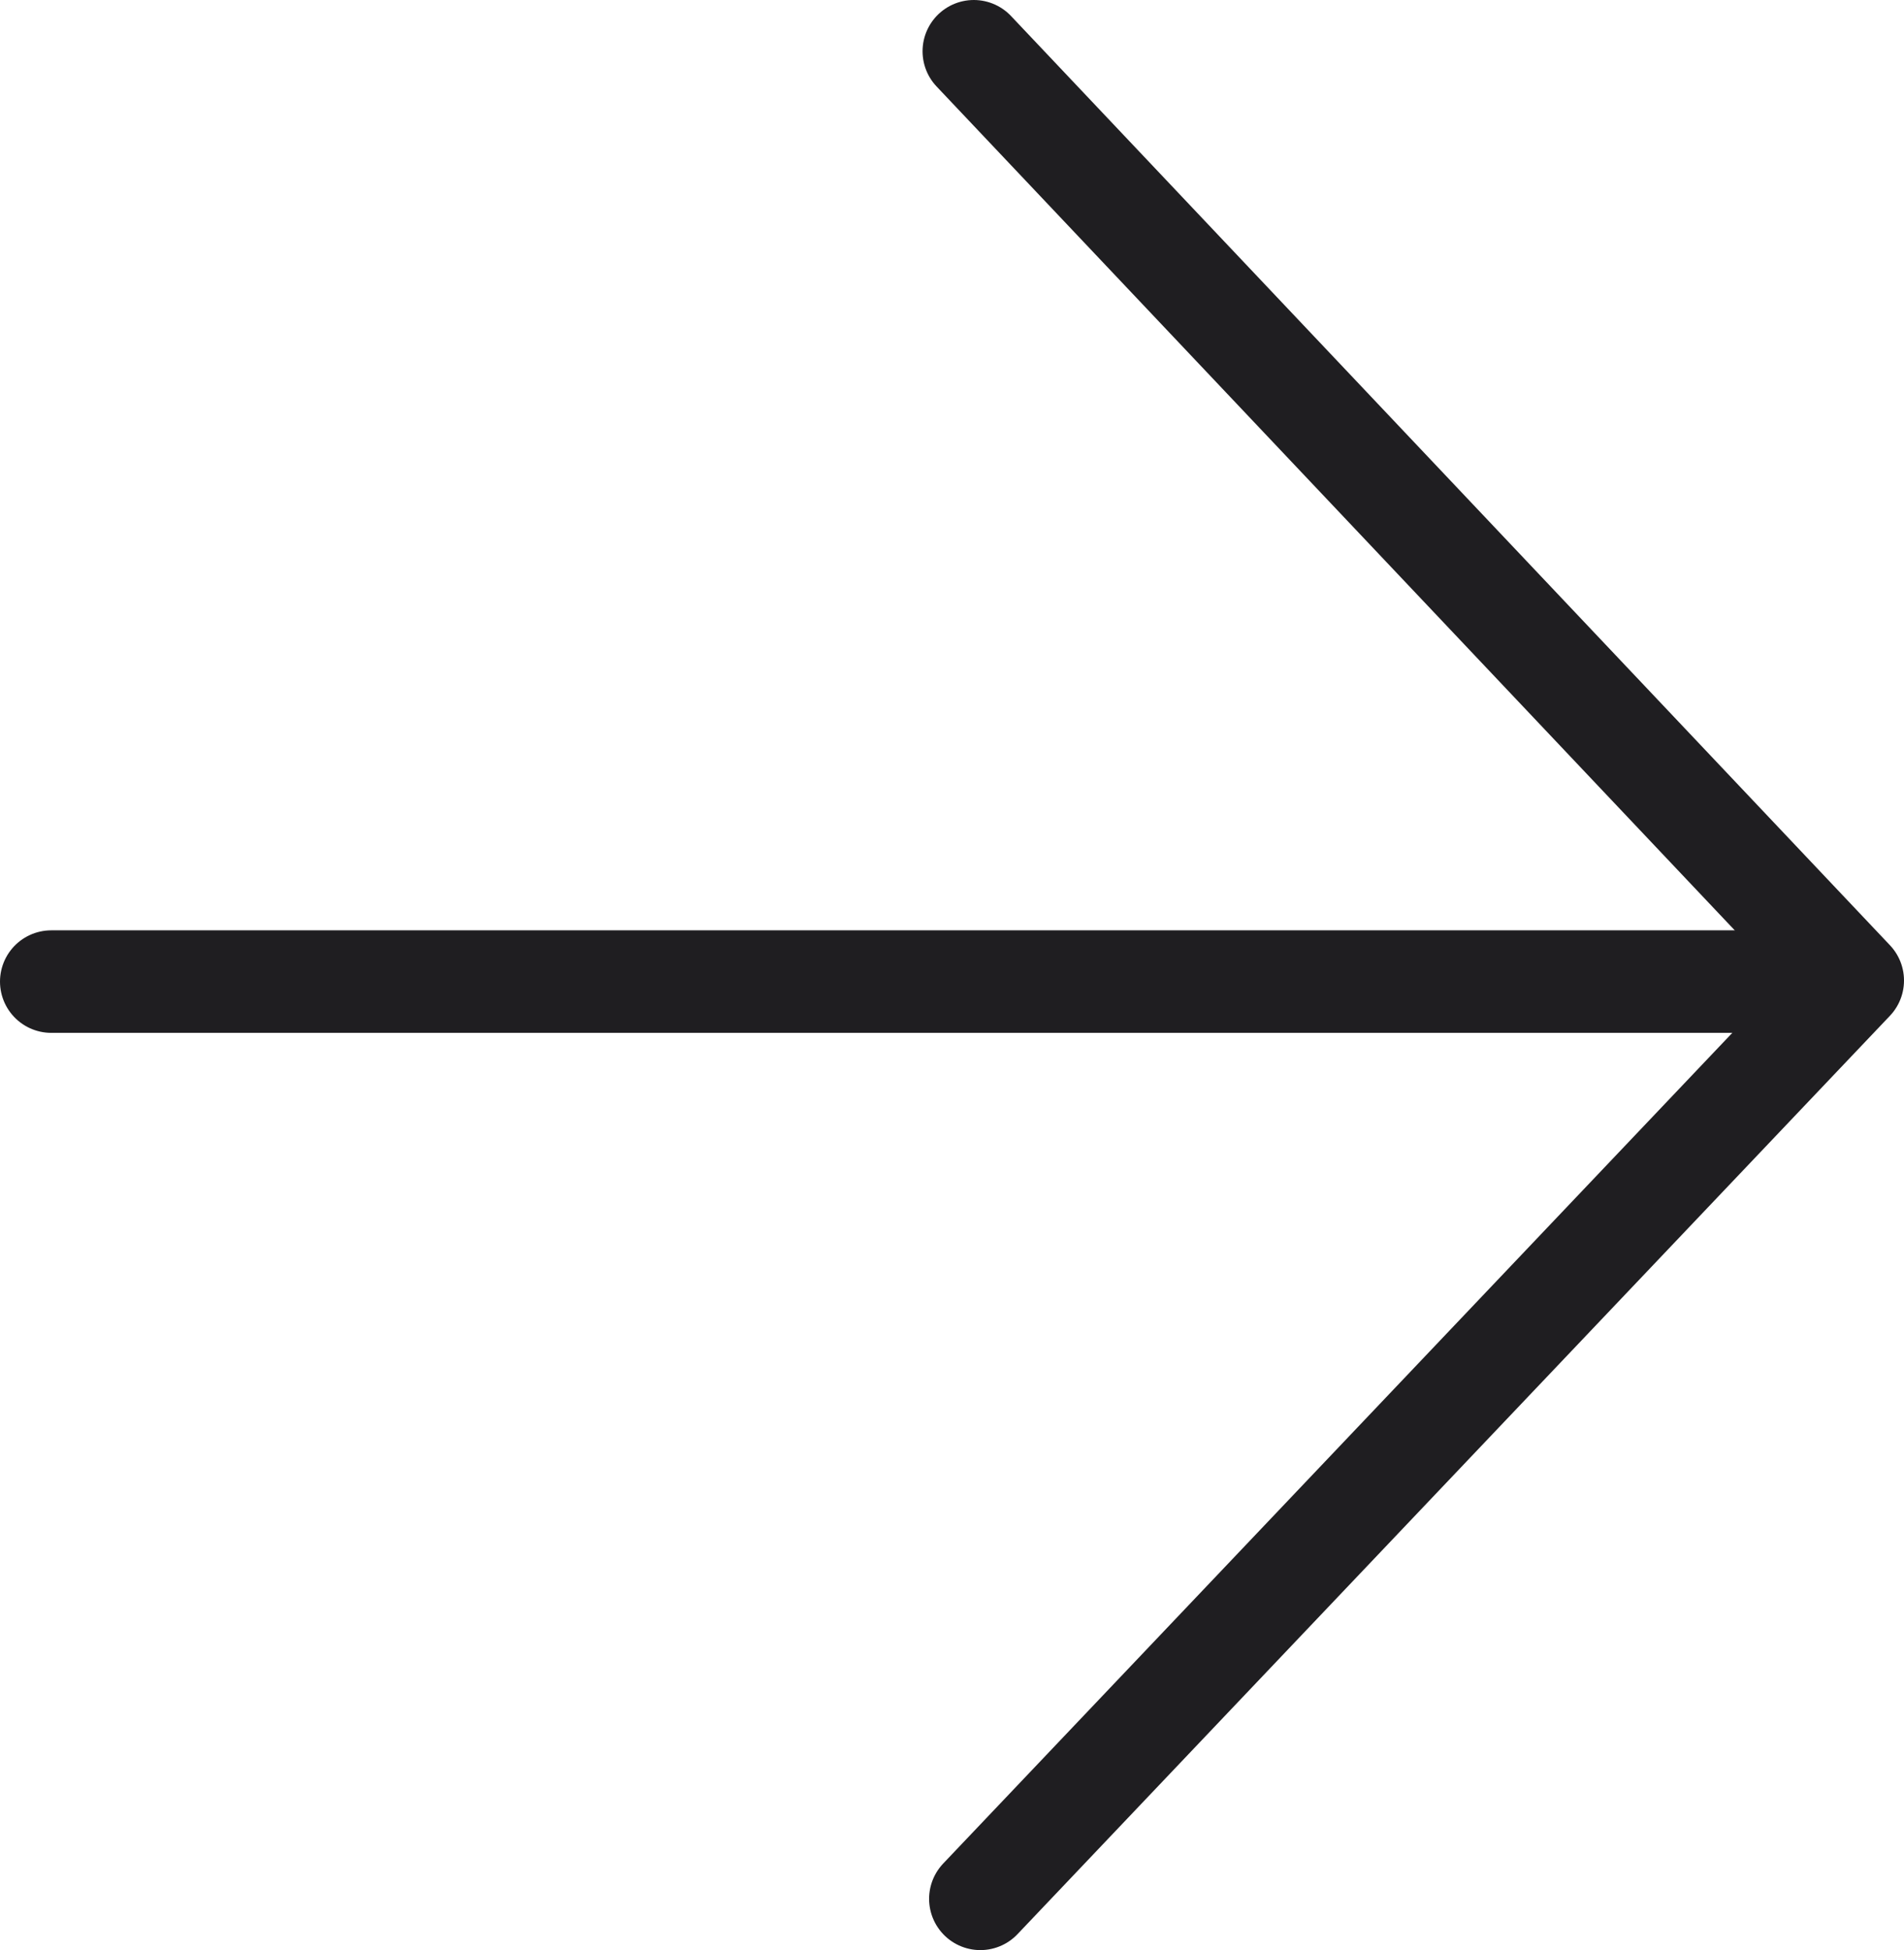
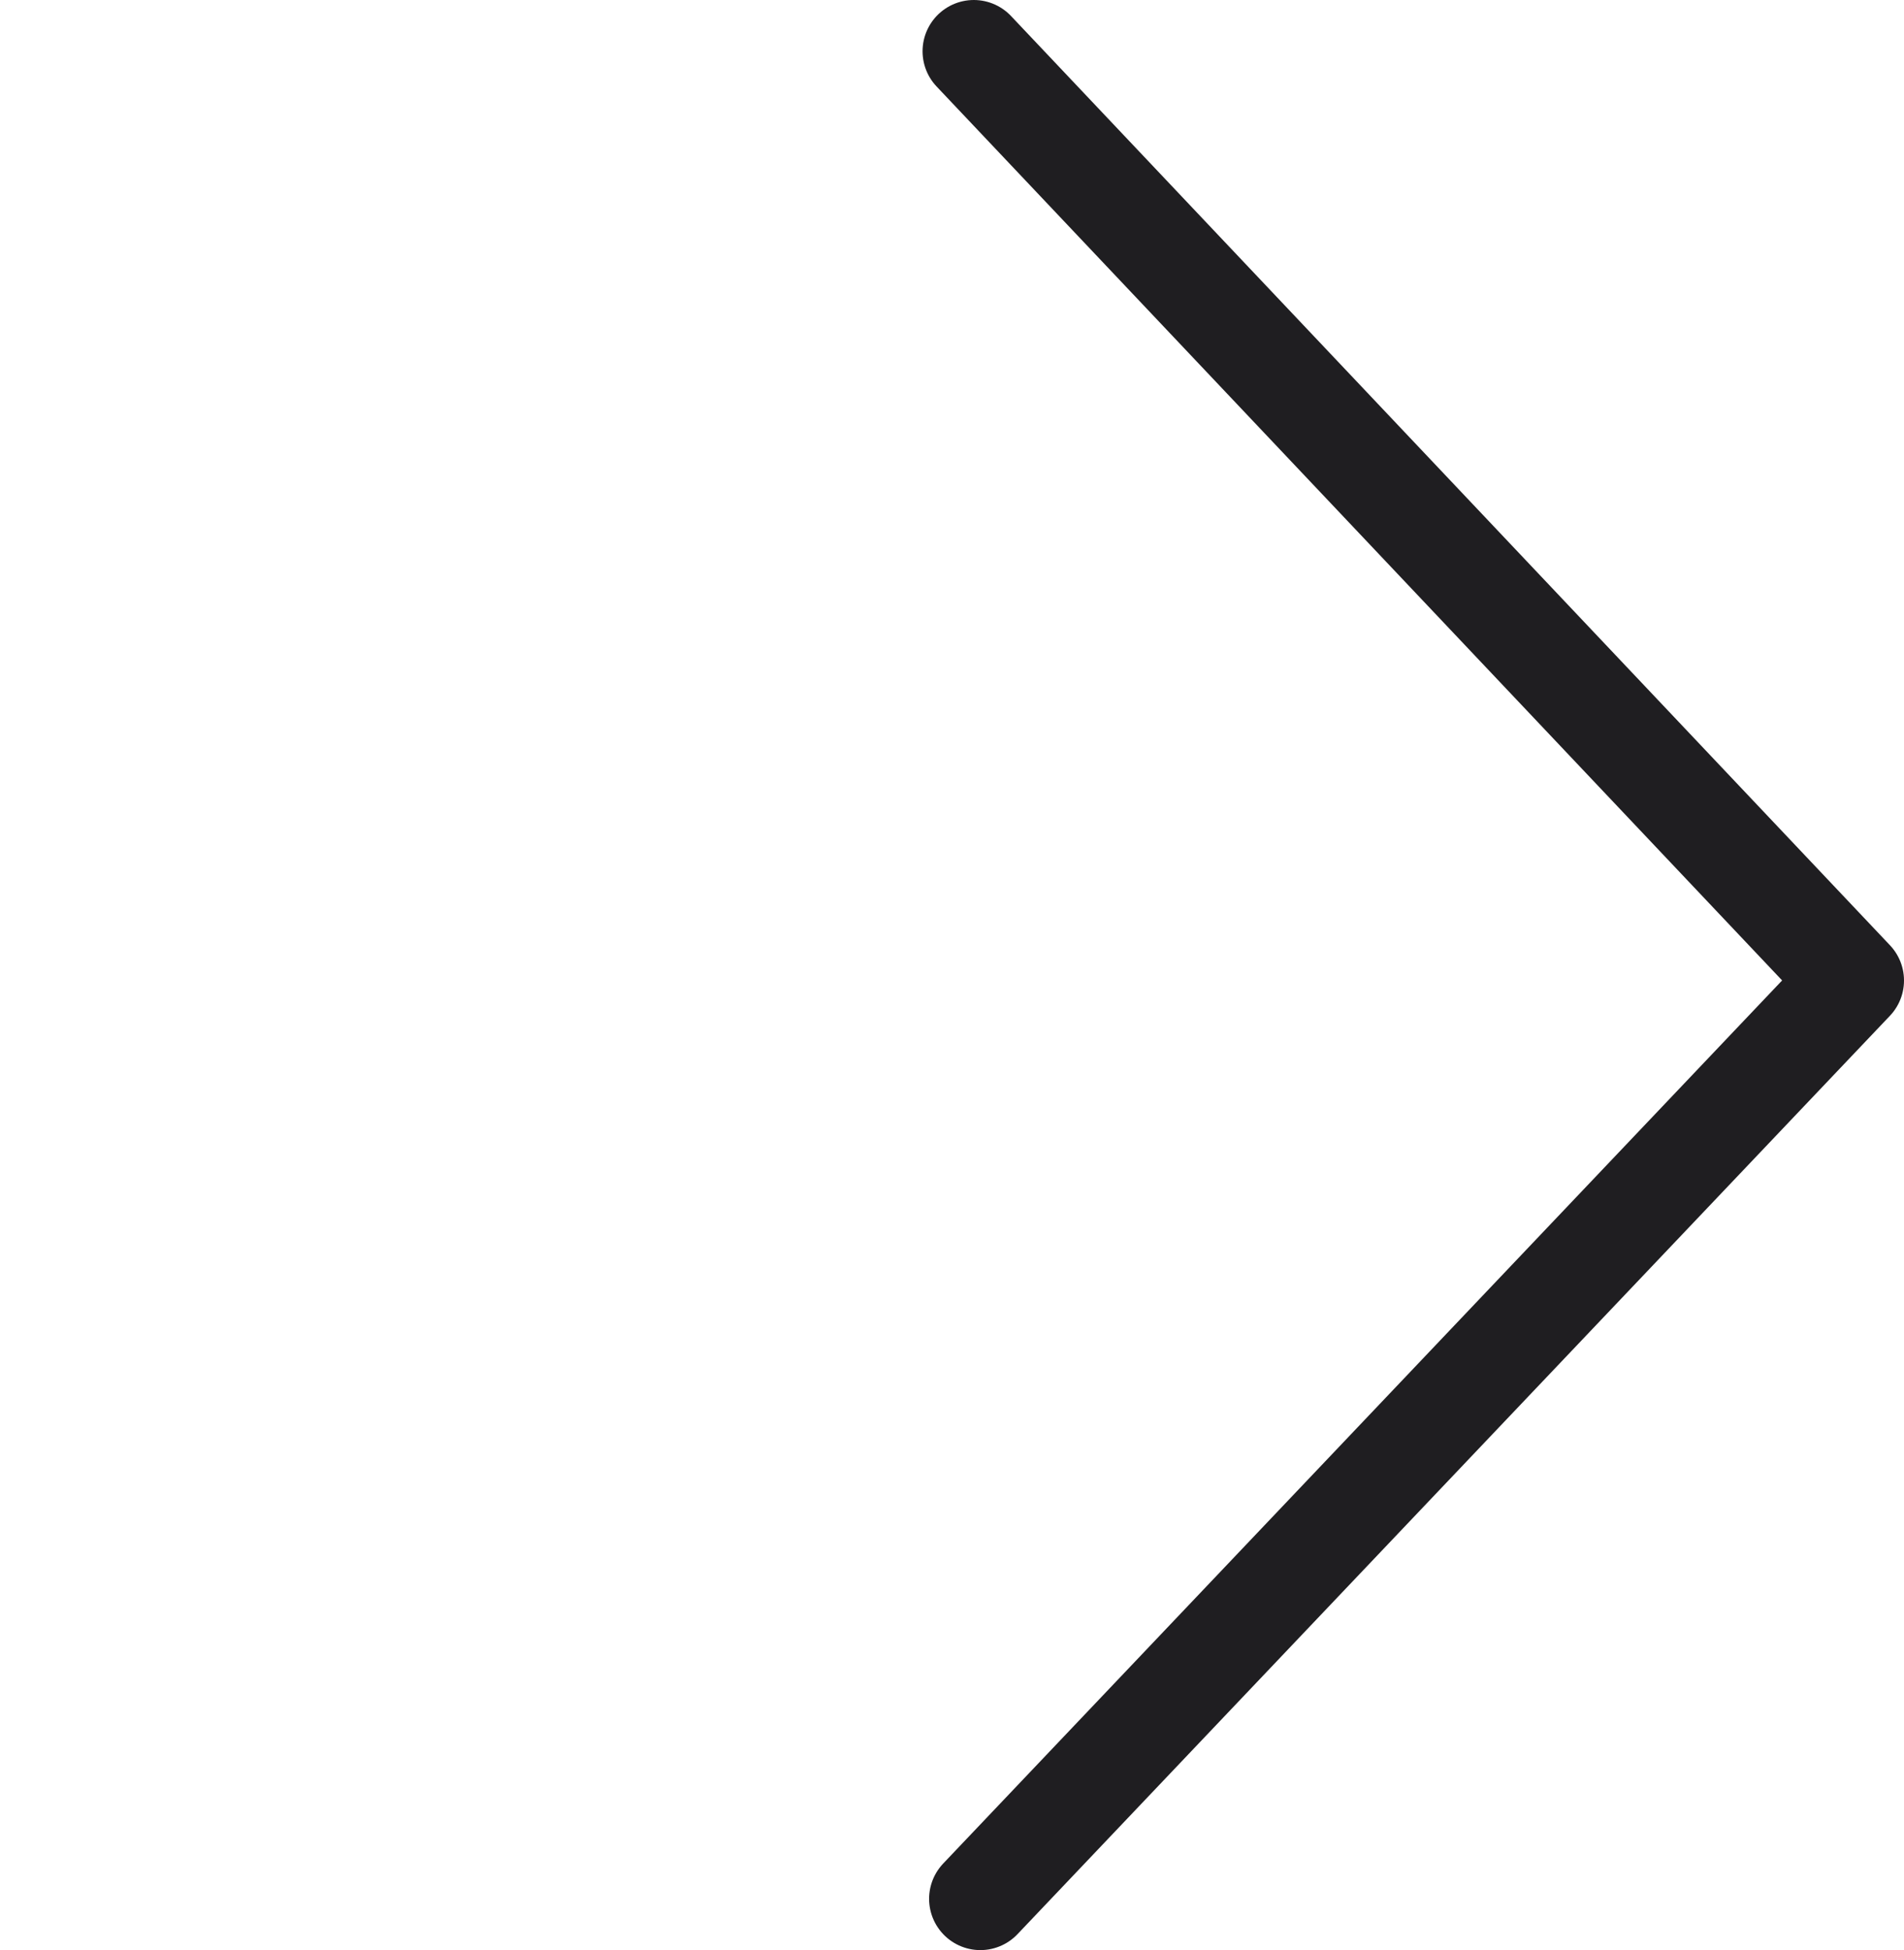
<svg xmlns="http://www.w3.org/2000/svg" viewBox="0 0 17.46 17.88">
  <defs>
    <style>.cls-1{fill:none;stroke:#1f1e21;stroke-linecap:round;stroke-linejoin:round;stroke-width:0.94px;}</style>
  </defs>
  <g id="Calque_2" data-name="Calque 2">
    <g id="Calque_1-2" data-name="Calque 1">
      <polyline class="cls-1" points="8.93 0.47 16.99 8.99 8.99 17.41" />
-       <line class="cls-1" x1="16.25" y1="9" x2="0.47" y2="9" />
    </g>
  </g>
</svg>